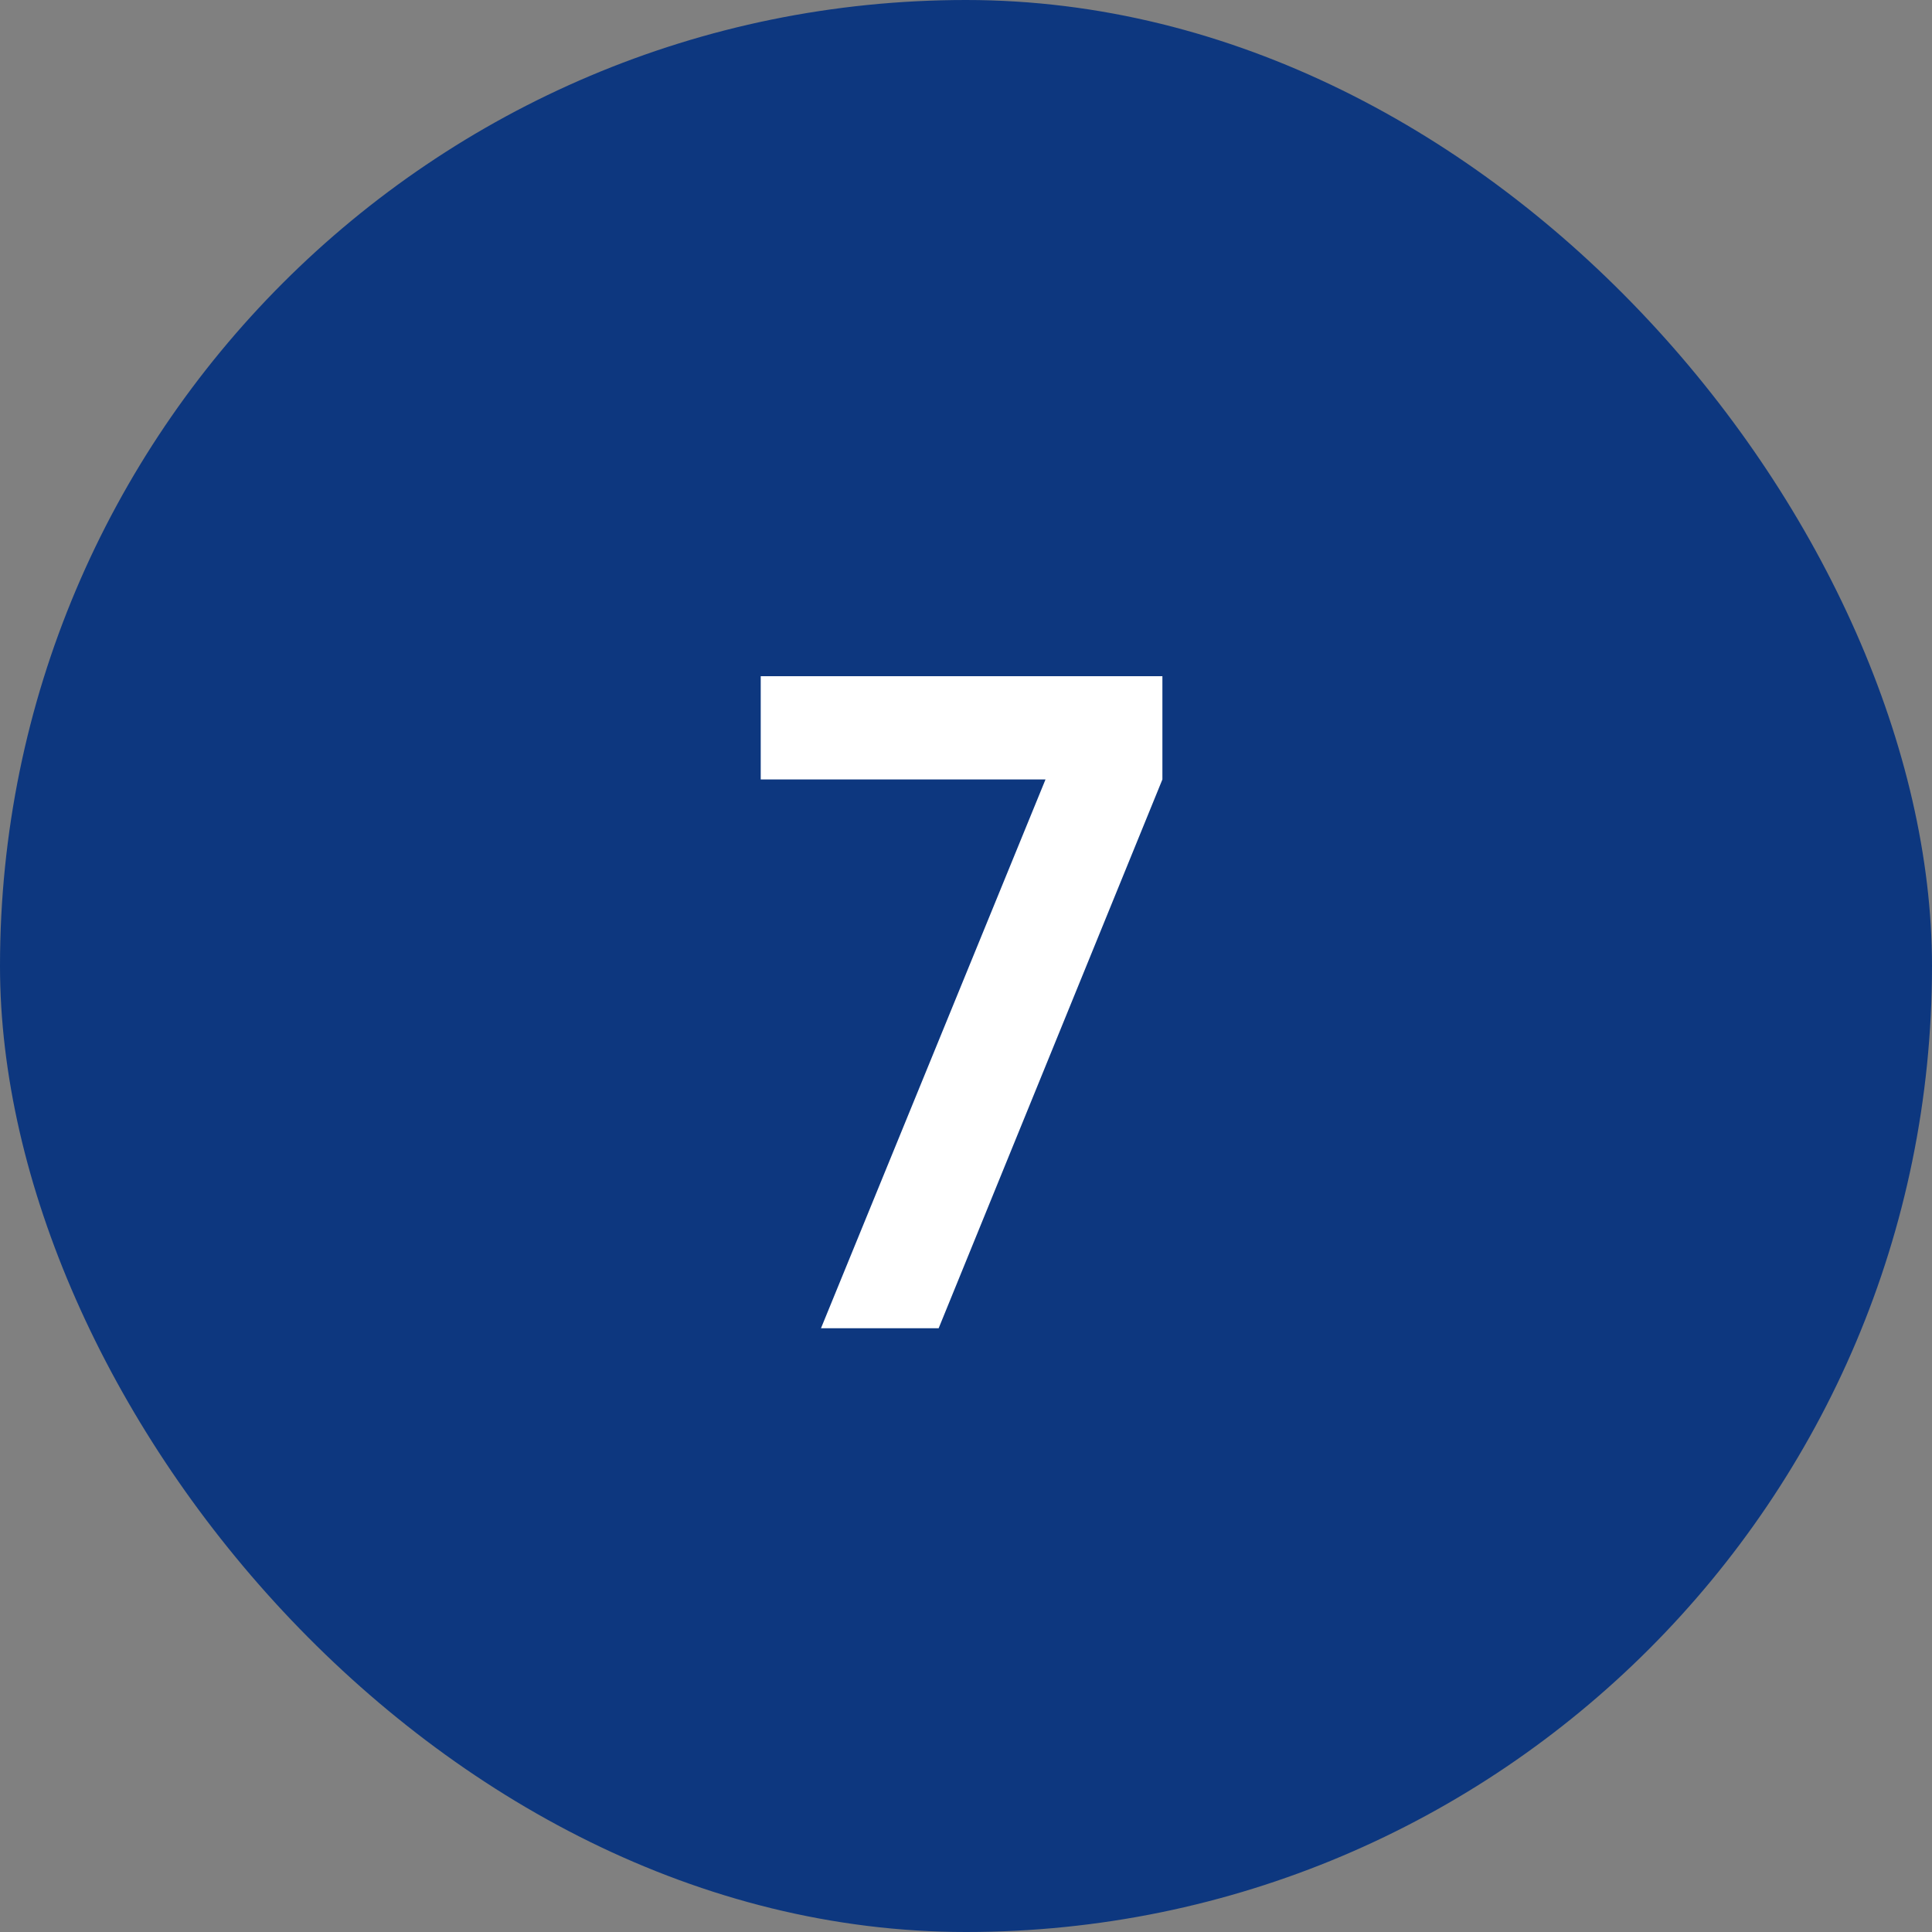
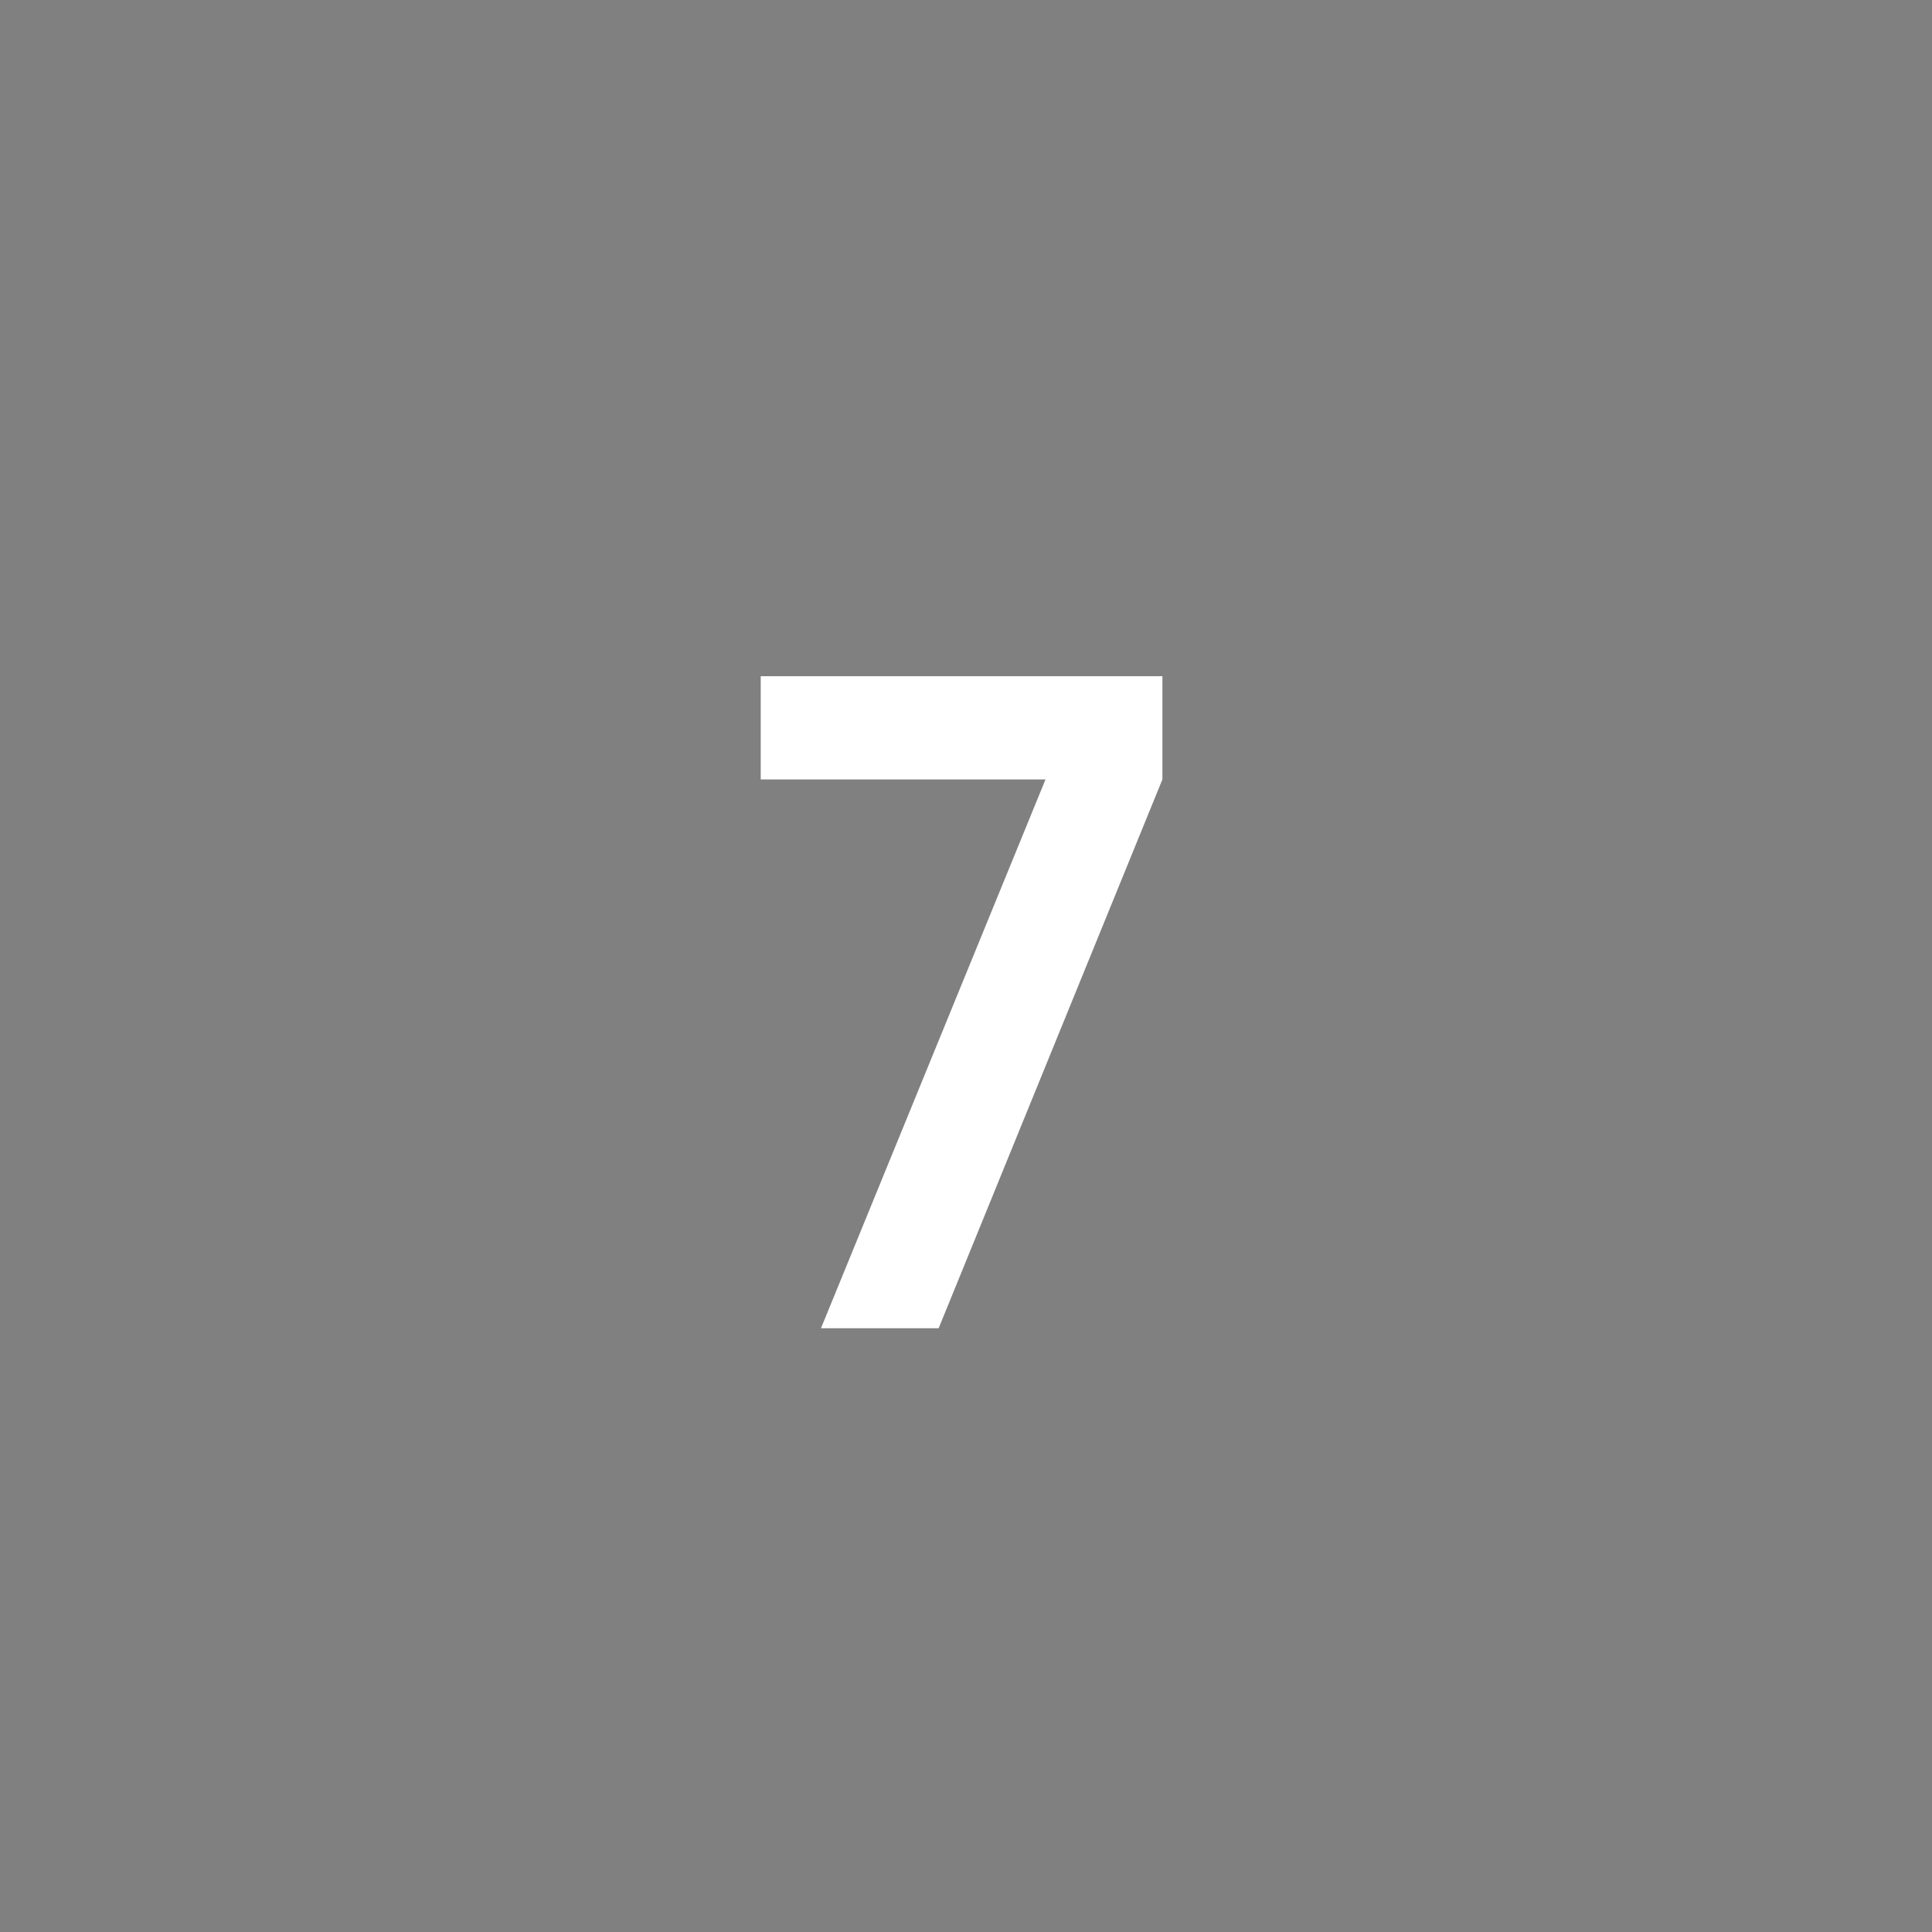
<svg xmlns="http://www.w3.org/2000/svg" width="32" height="32" viewBox="0 0 32 32" fill="none">
  <rect x="0" y="0" width="32" height="32" fill="#808080" stroke="none" />
-   <rect width="32" height="32" rx="16" fill="#0D377F" />
  <path d="M13.598 22L17.317 12.91H12.6V11.2H19.253V12.91L15.547 22H13.598Z" fill="white" />
</svg>